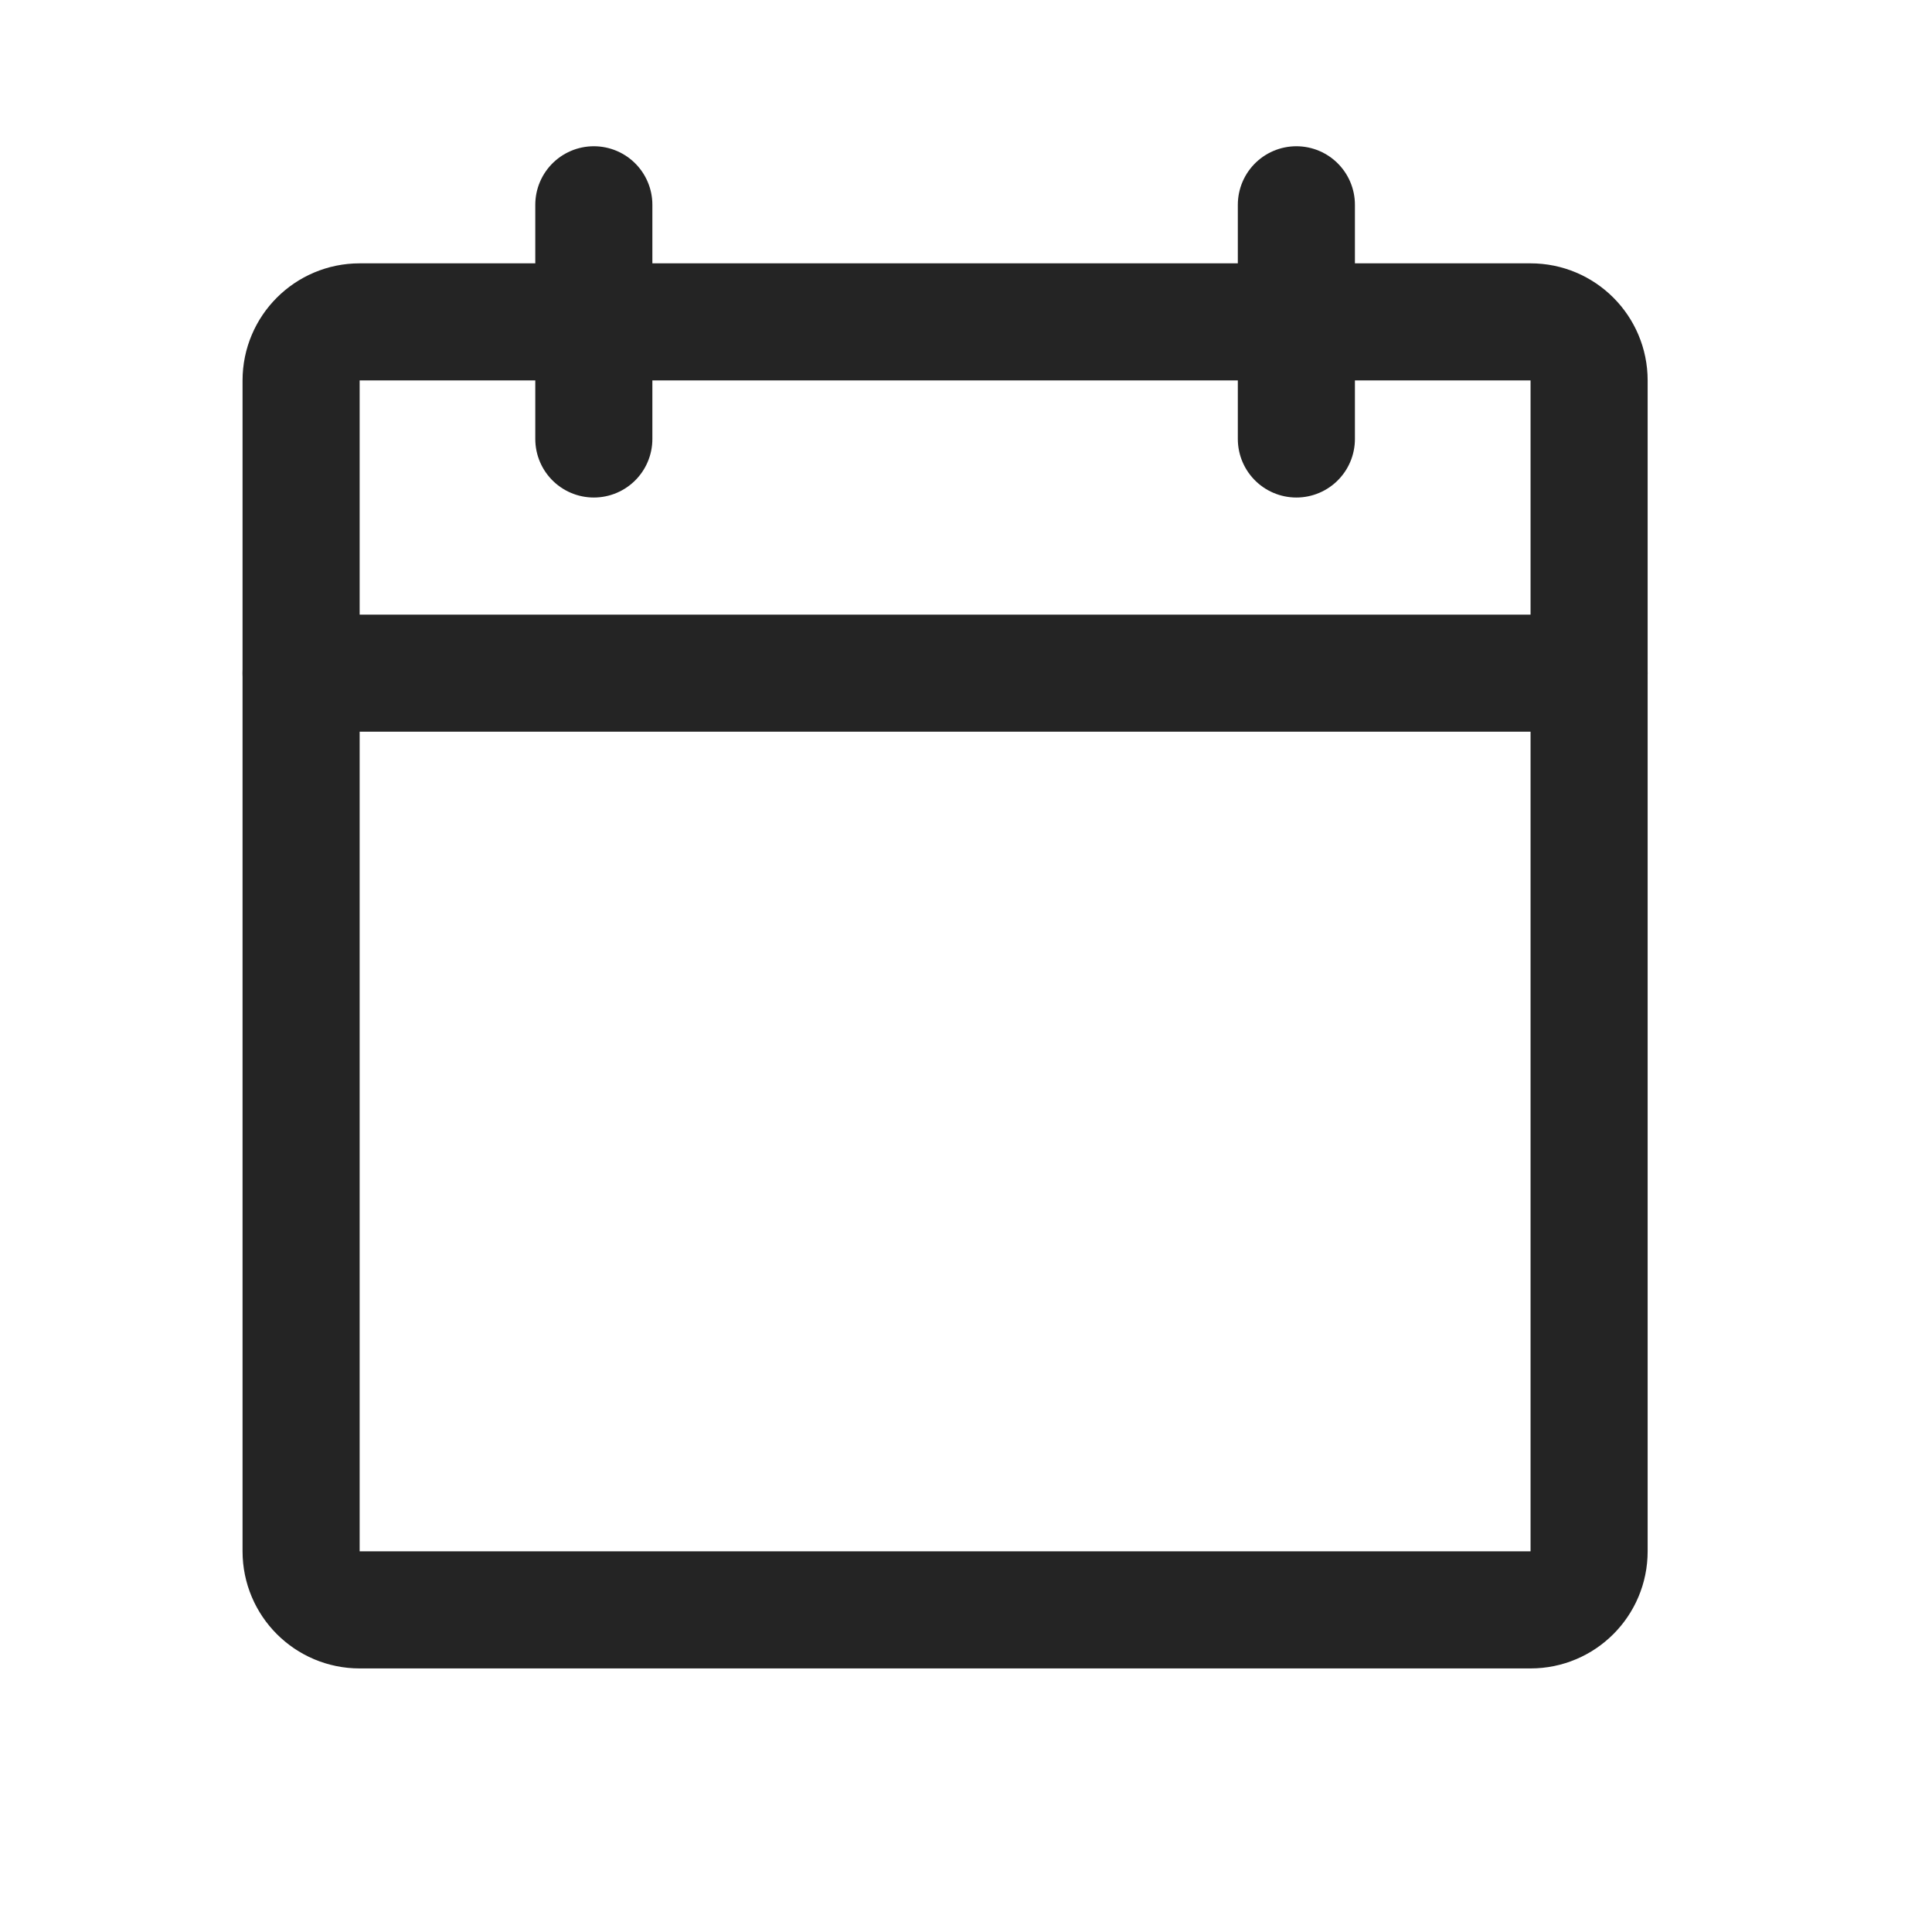
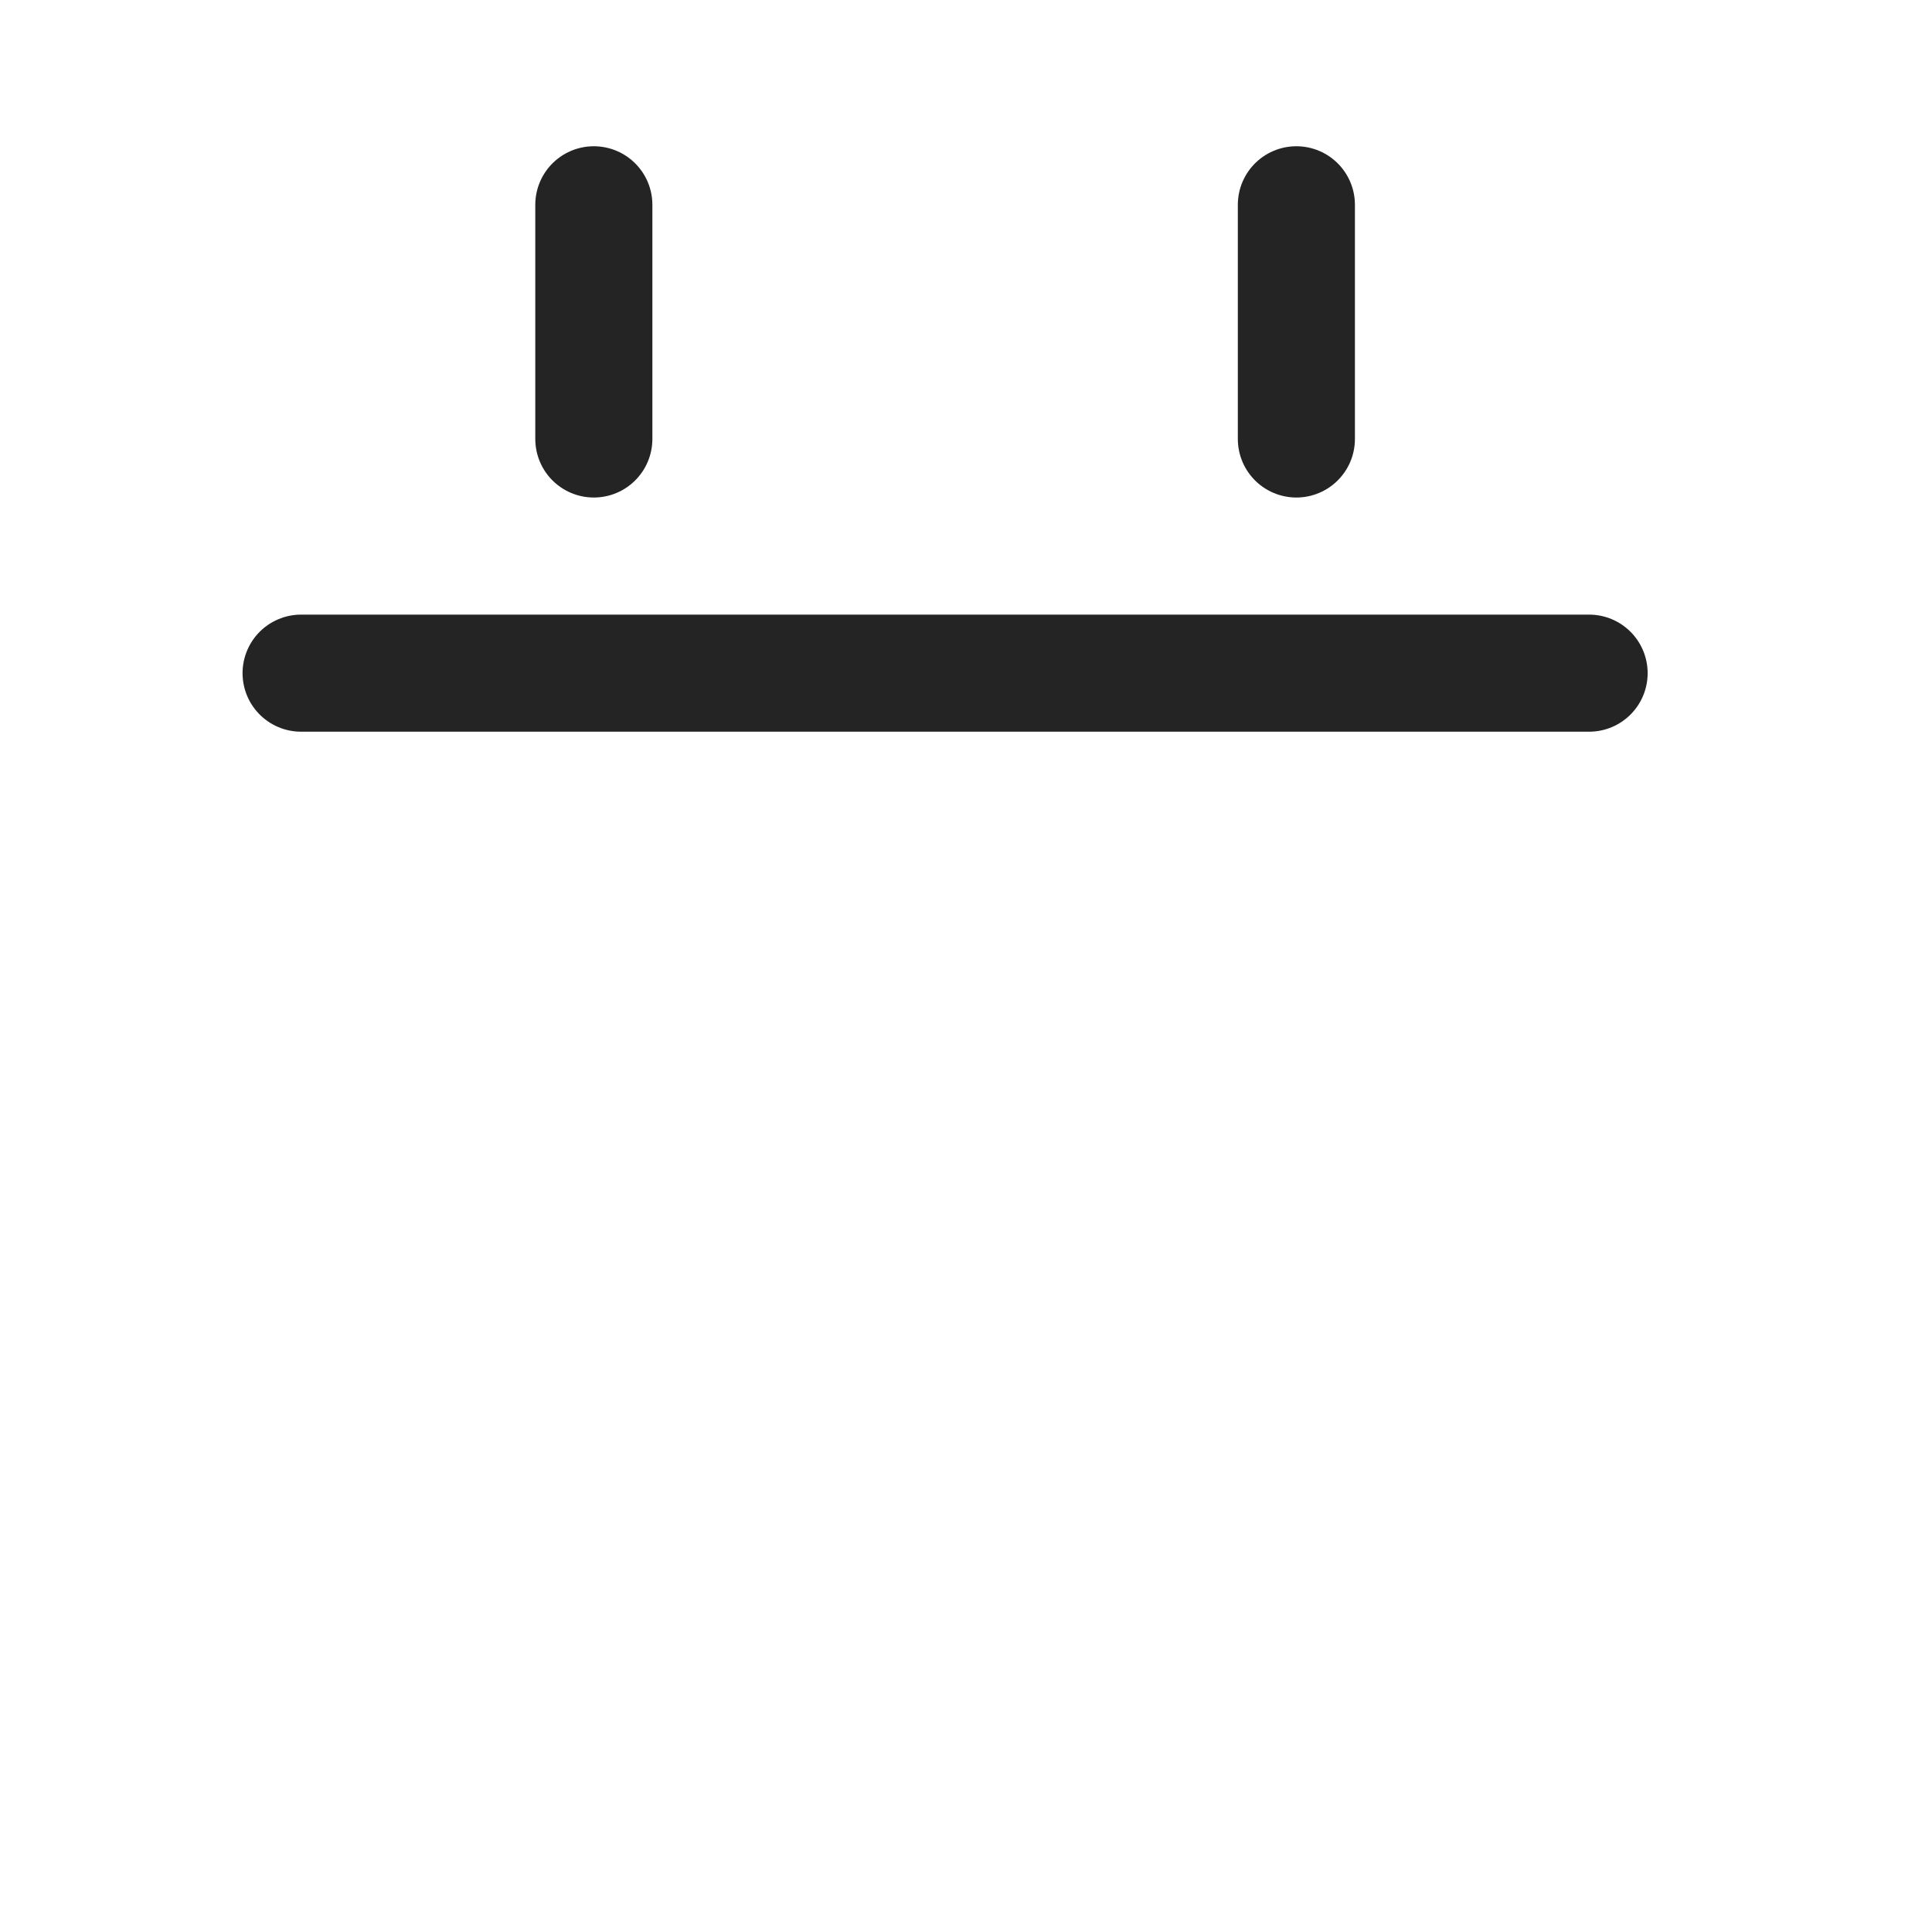
<svg xmlns="http://www.w3.org/2000/svg" width="33" height="33" viewBox="0 0 33 33" fill="none">
  <g clip-path="url(#clip0_194_189)">
-     <path d="M26.143 5.498H6.143C5.591 5.498 5.143 5.946 5.143 6.498V26.498C5.143 27.05 5.591 27.498 6.143 27.498H26.143C26.696 27.498 27.143 27.05 27.143 26.498V6.498C27.143 5.946 26.696 5.498 26.143 5.498Z" stroke="#242424" stroke-width="2" stroke-linecap="round" stroke-linejoin="round" />
    <path d="M22.143 3.498V7.498" stroke="#242424" stroke-width="2" stroke-linecap="round" stroke-linejoin="round" />
    <path d="M10.143 3.498V7.498" stroke="#242424" stroke-width="2" stroke-linecap="round" stroke-linejoin="round" />
    <path d="M5.143 11.498H27.143" stroke="#242424" stroke-width="2" stroke-linecap="round" stroke-linejoin="round" />
  </g>
  <defs>
    <clipPath id="clip0_194_189">
      <rect width="32" height="32" fill="white" transform="translate(0.143 0.498)" />
    </clipPath>
  </defs>
</svg>